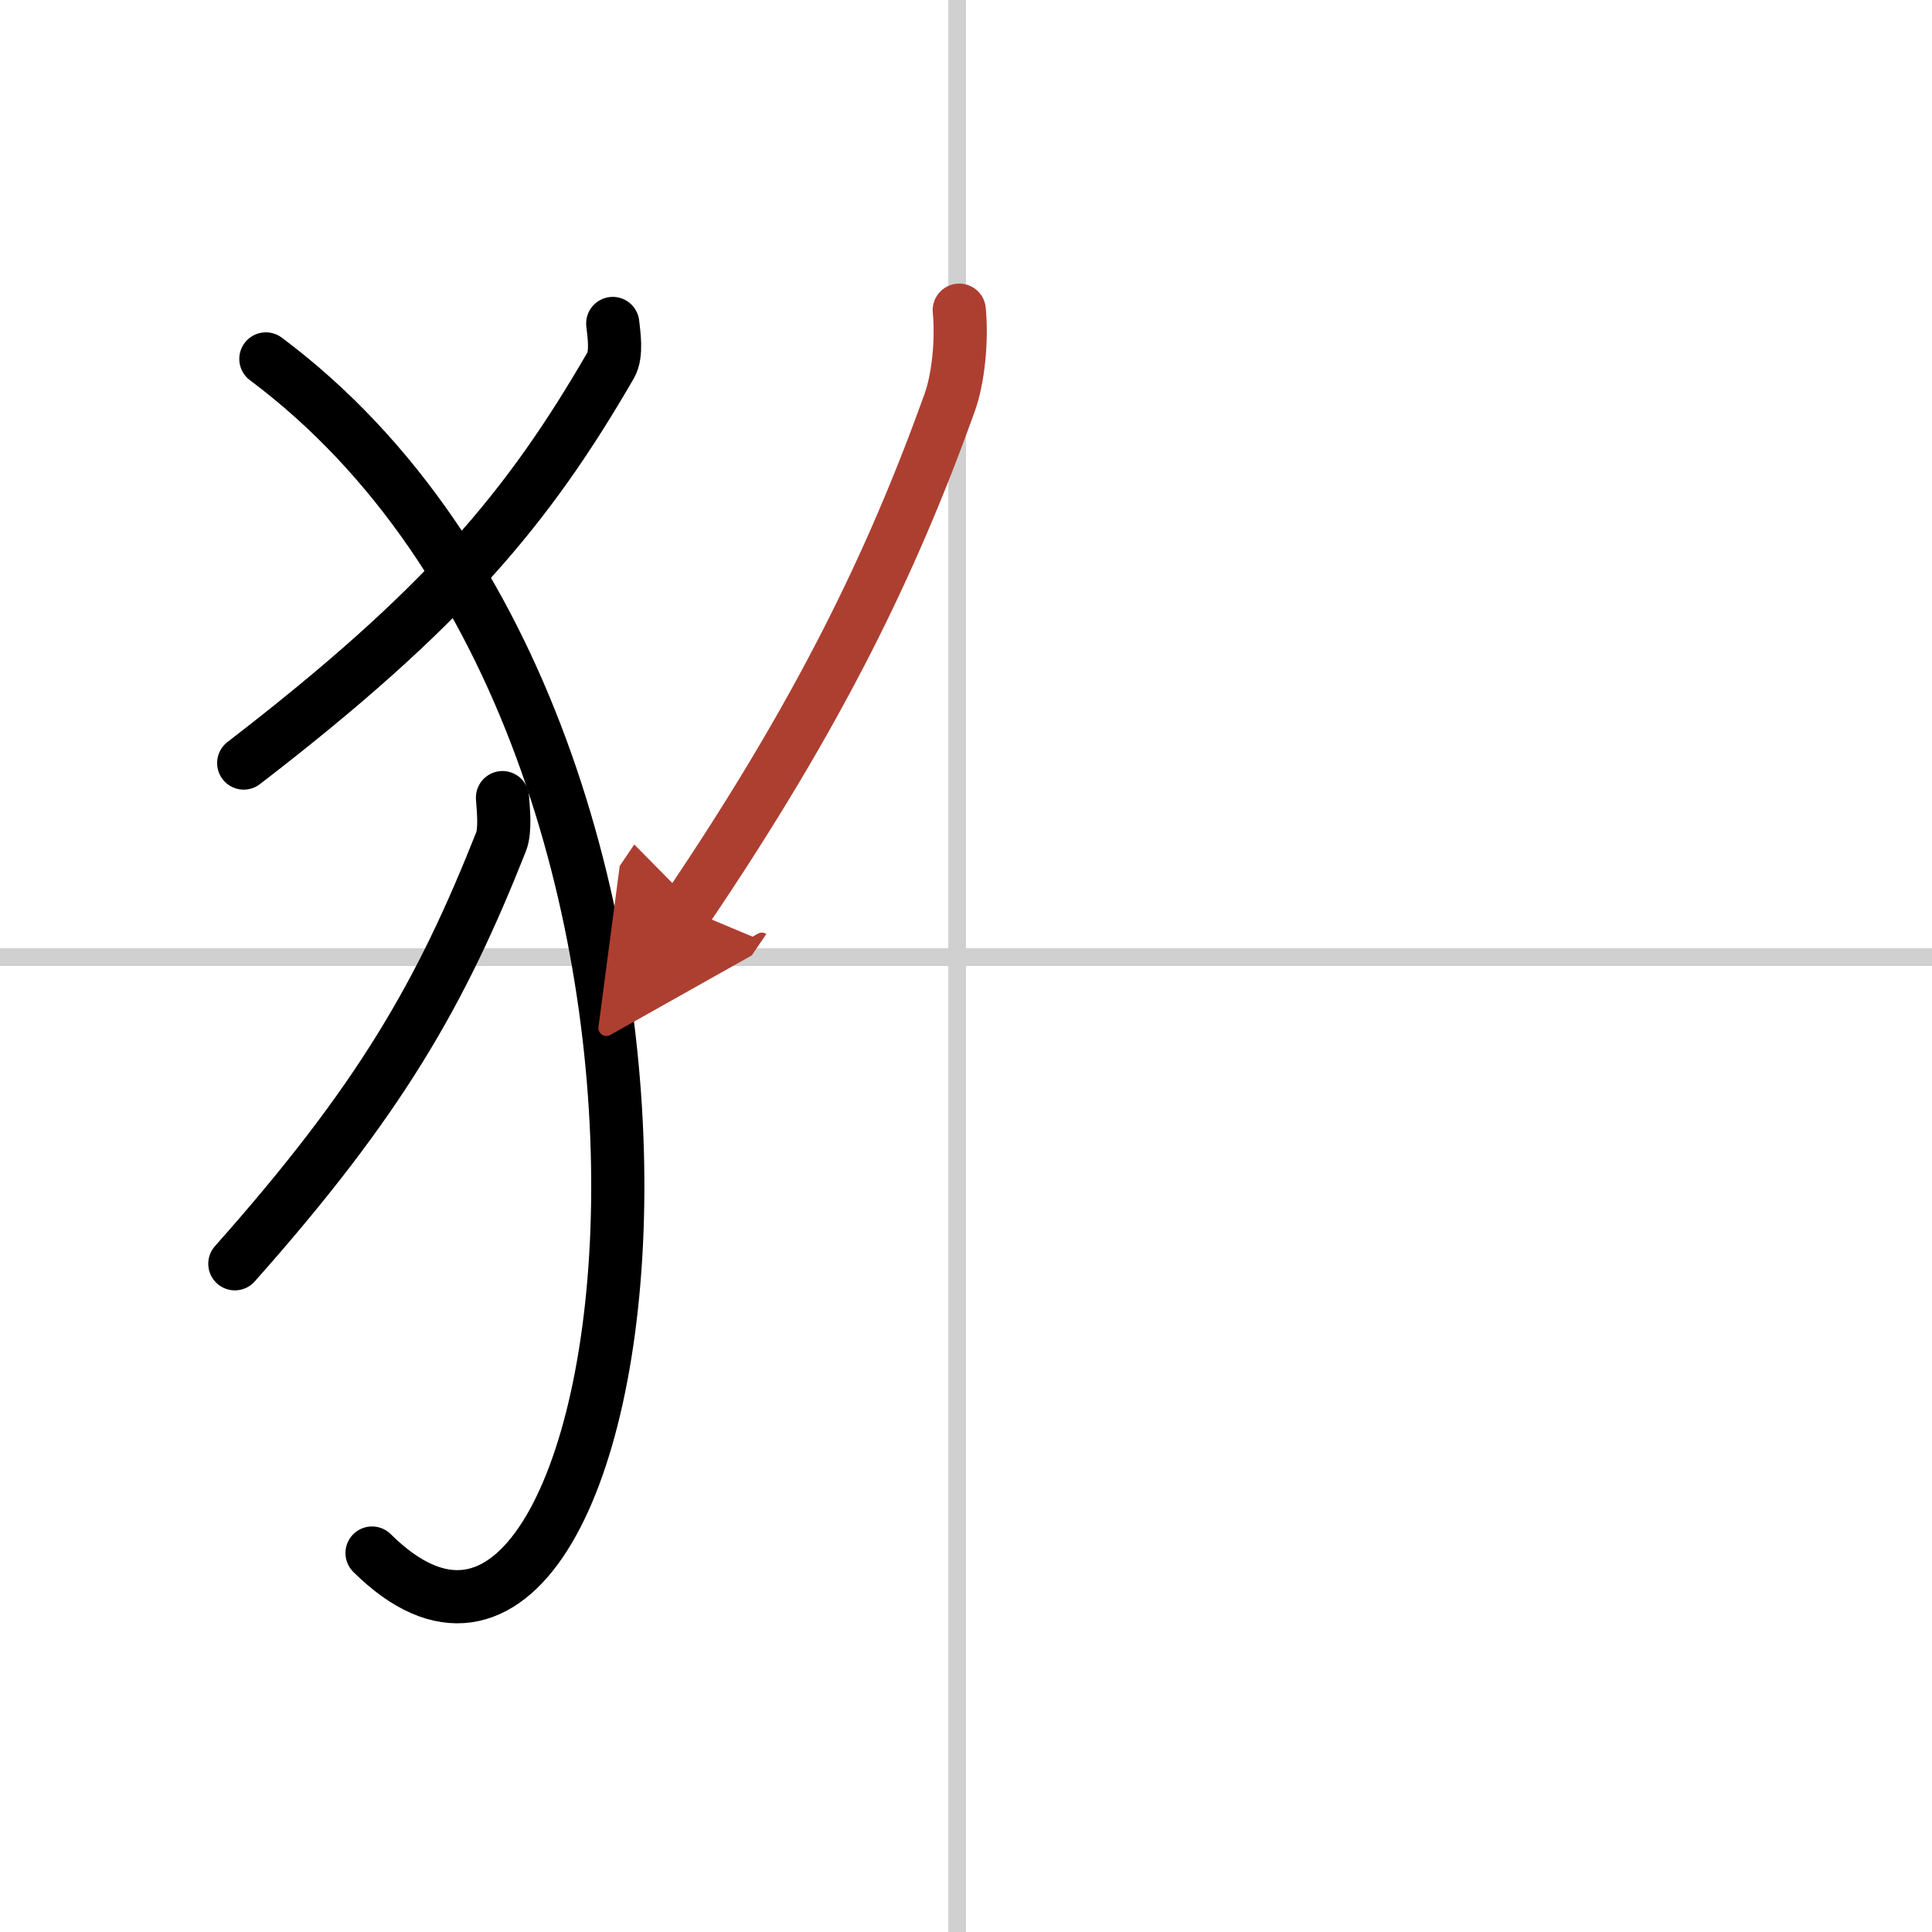
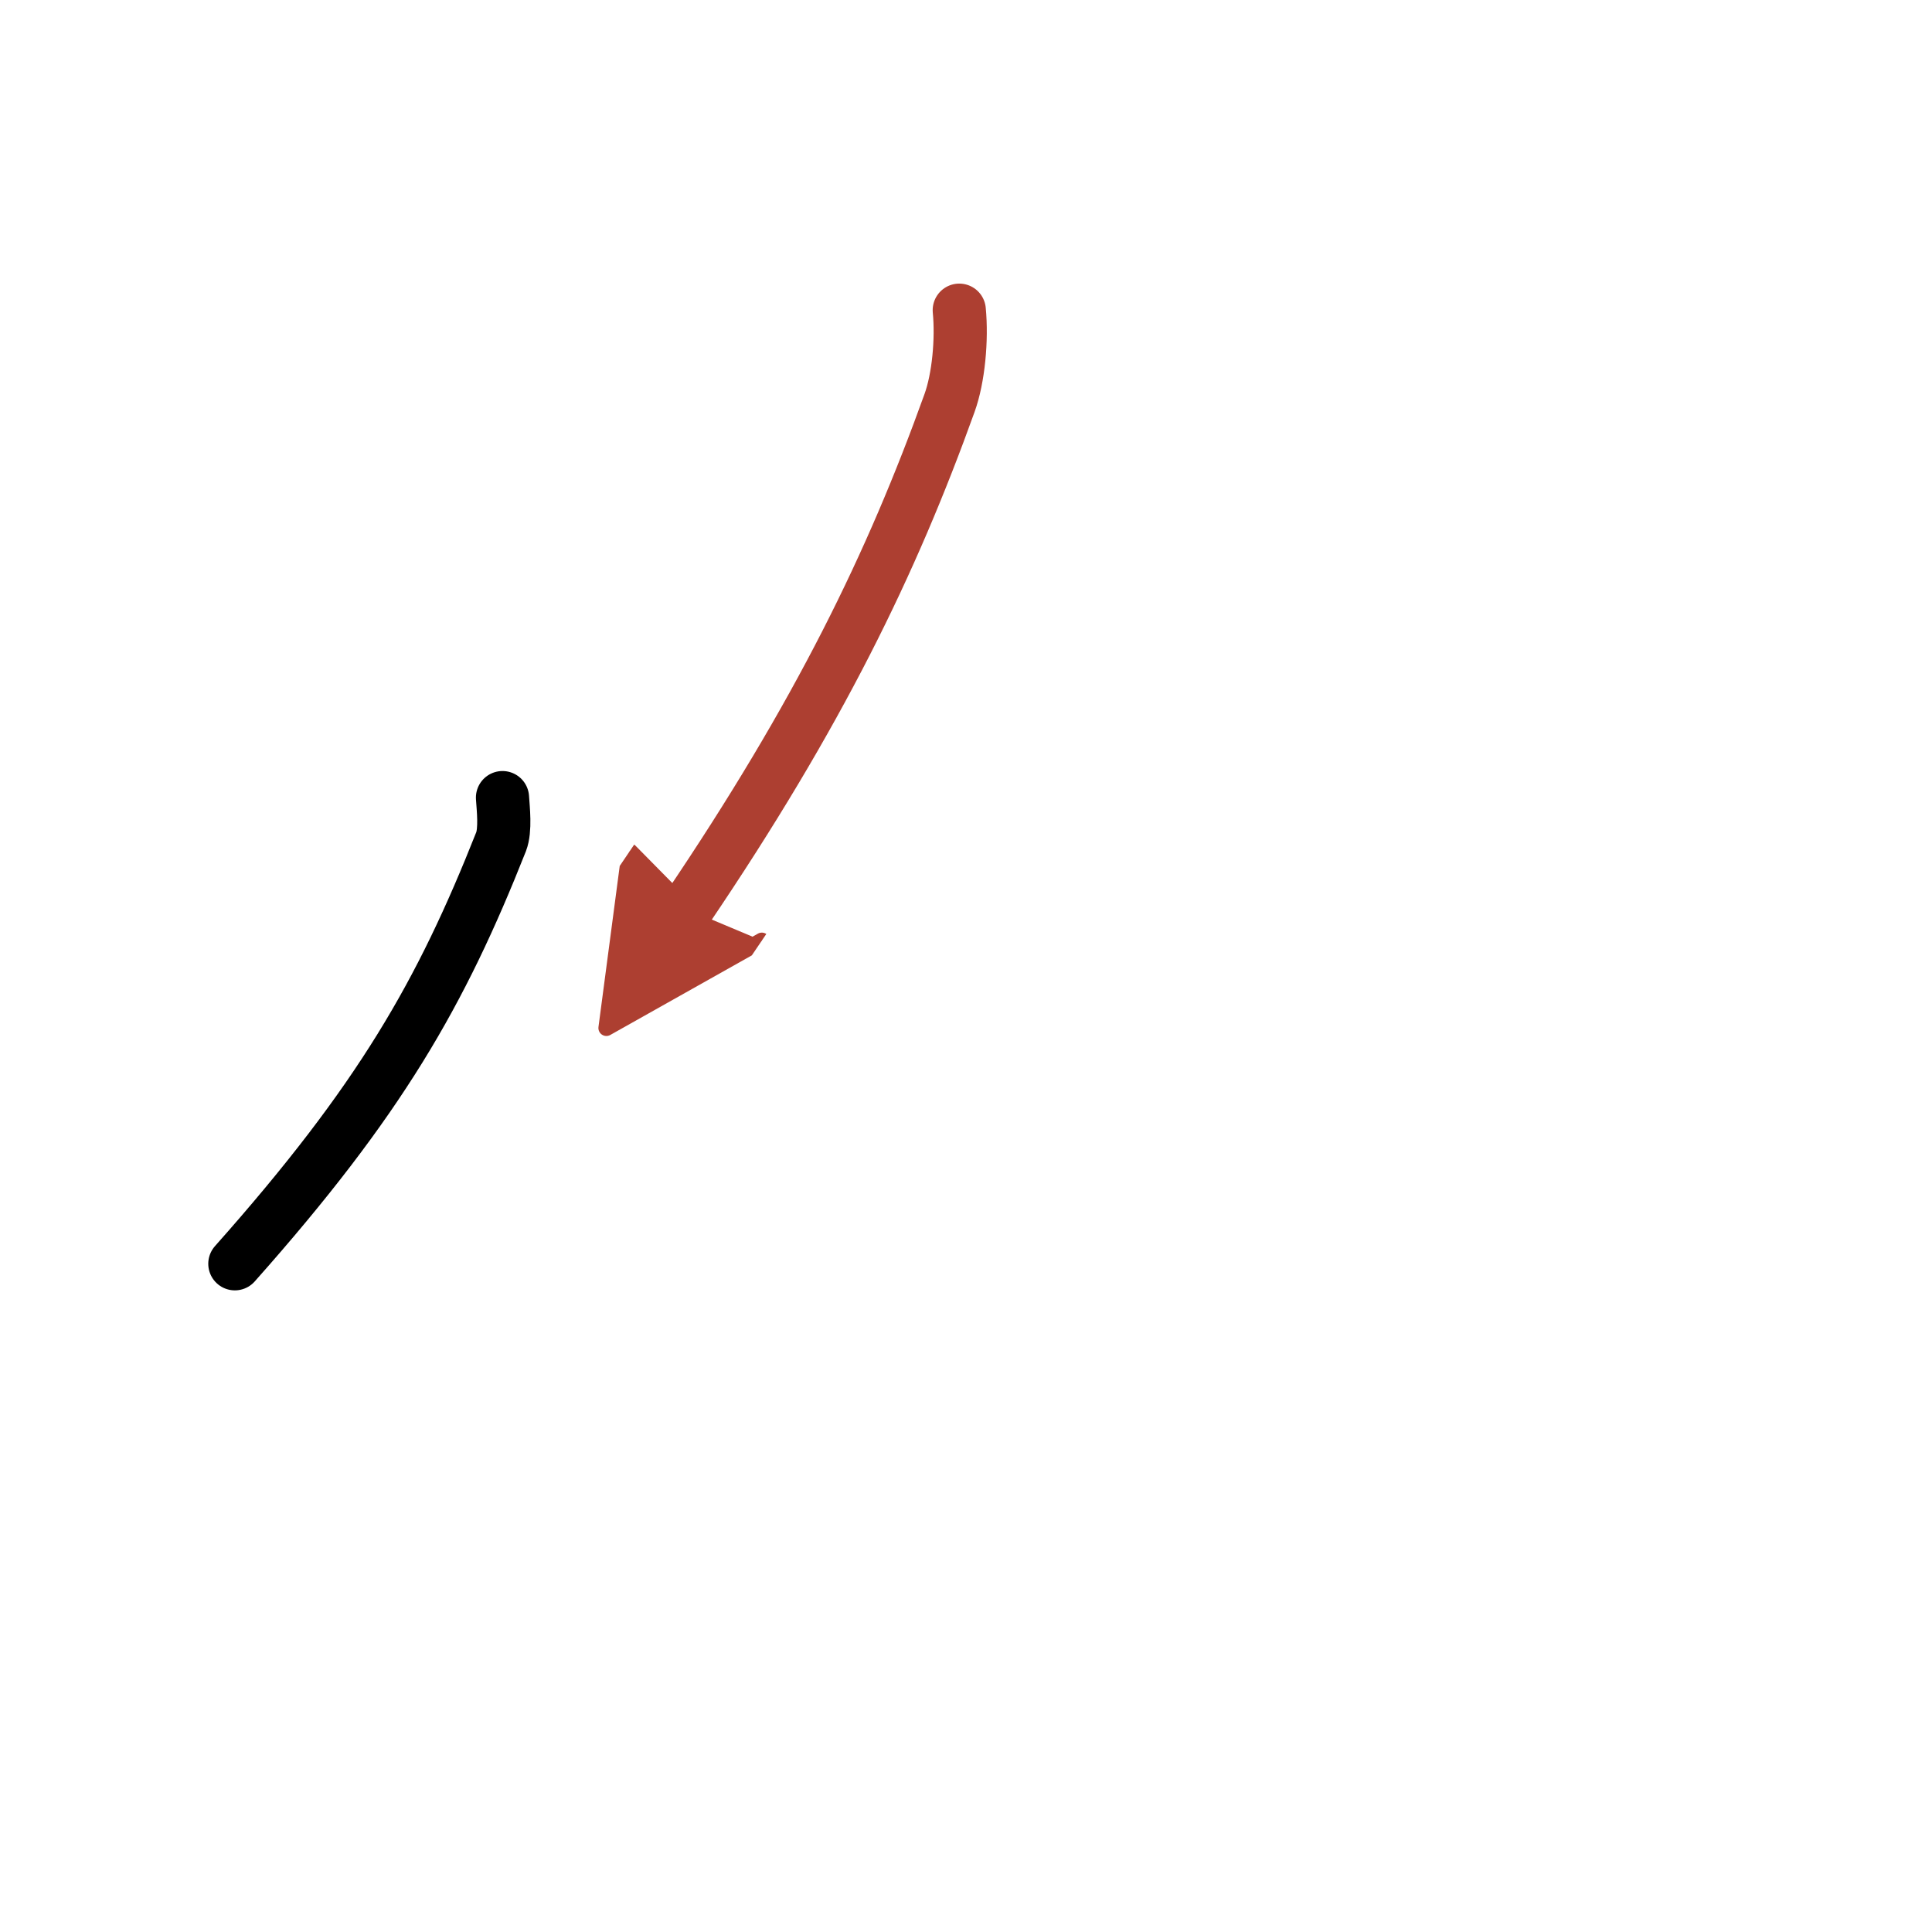
<svg xmlns="http://www.w3.org/2000/svg" width="400" height="400" viewBox="0 0 109 109">
  <defs>
    <marker id="a" markerWidth="4" orient="auto" refX="1" refY="5" viewBox="0 0 10 10">
      <polyline points="0 0 10 5 0 10 1 5" fill="#ad3f31" stroke="#ad3f31" />
    </marker>
  </defs>
  <g fill="none" stroke="#000" stroke-linecap="round" stroke-linejoin="round" stroke-width="3">
    <rect width="100%" height="100%" fill="#fff" stroke="#fff" />
-     <line x1="54" x2="54" y2="109" stroke="#d0d0d0" stroke-width="1" />
-     <line x2="109" y1="54" y2="54" stroke="#d0d0d0" stroke-width="1" />
-     <path d="m34.57 18.25c0.06 0.58 0.25 1.71-0.11 2.35-4.66 8.05-9.39 13.74-20.71 22.45" />
-     <path d="M15,20.25C44.43,42.24,36.5,103,20.99,87.62" />
    <path d="m28.35 45c0.04 0.62 0.18 1.82-0.08 2.49-3.38 8.54-6.81 14.57-15.02 23.81" />
    <path d="m54.12 17.5c0.16 1.66-0.04 3.83-0.55 5.24-3.25 9.04-7.37 17.54-14.82 28.55" marker-end="url(#a)" stroke="#ad3f31" />
  </g>
</svg>